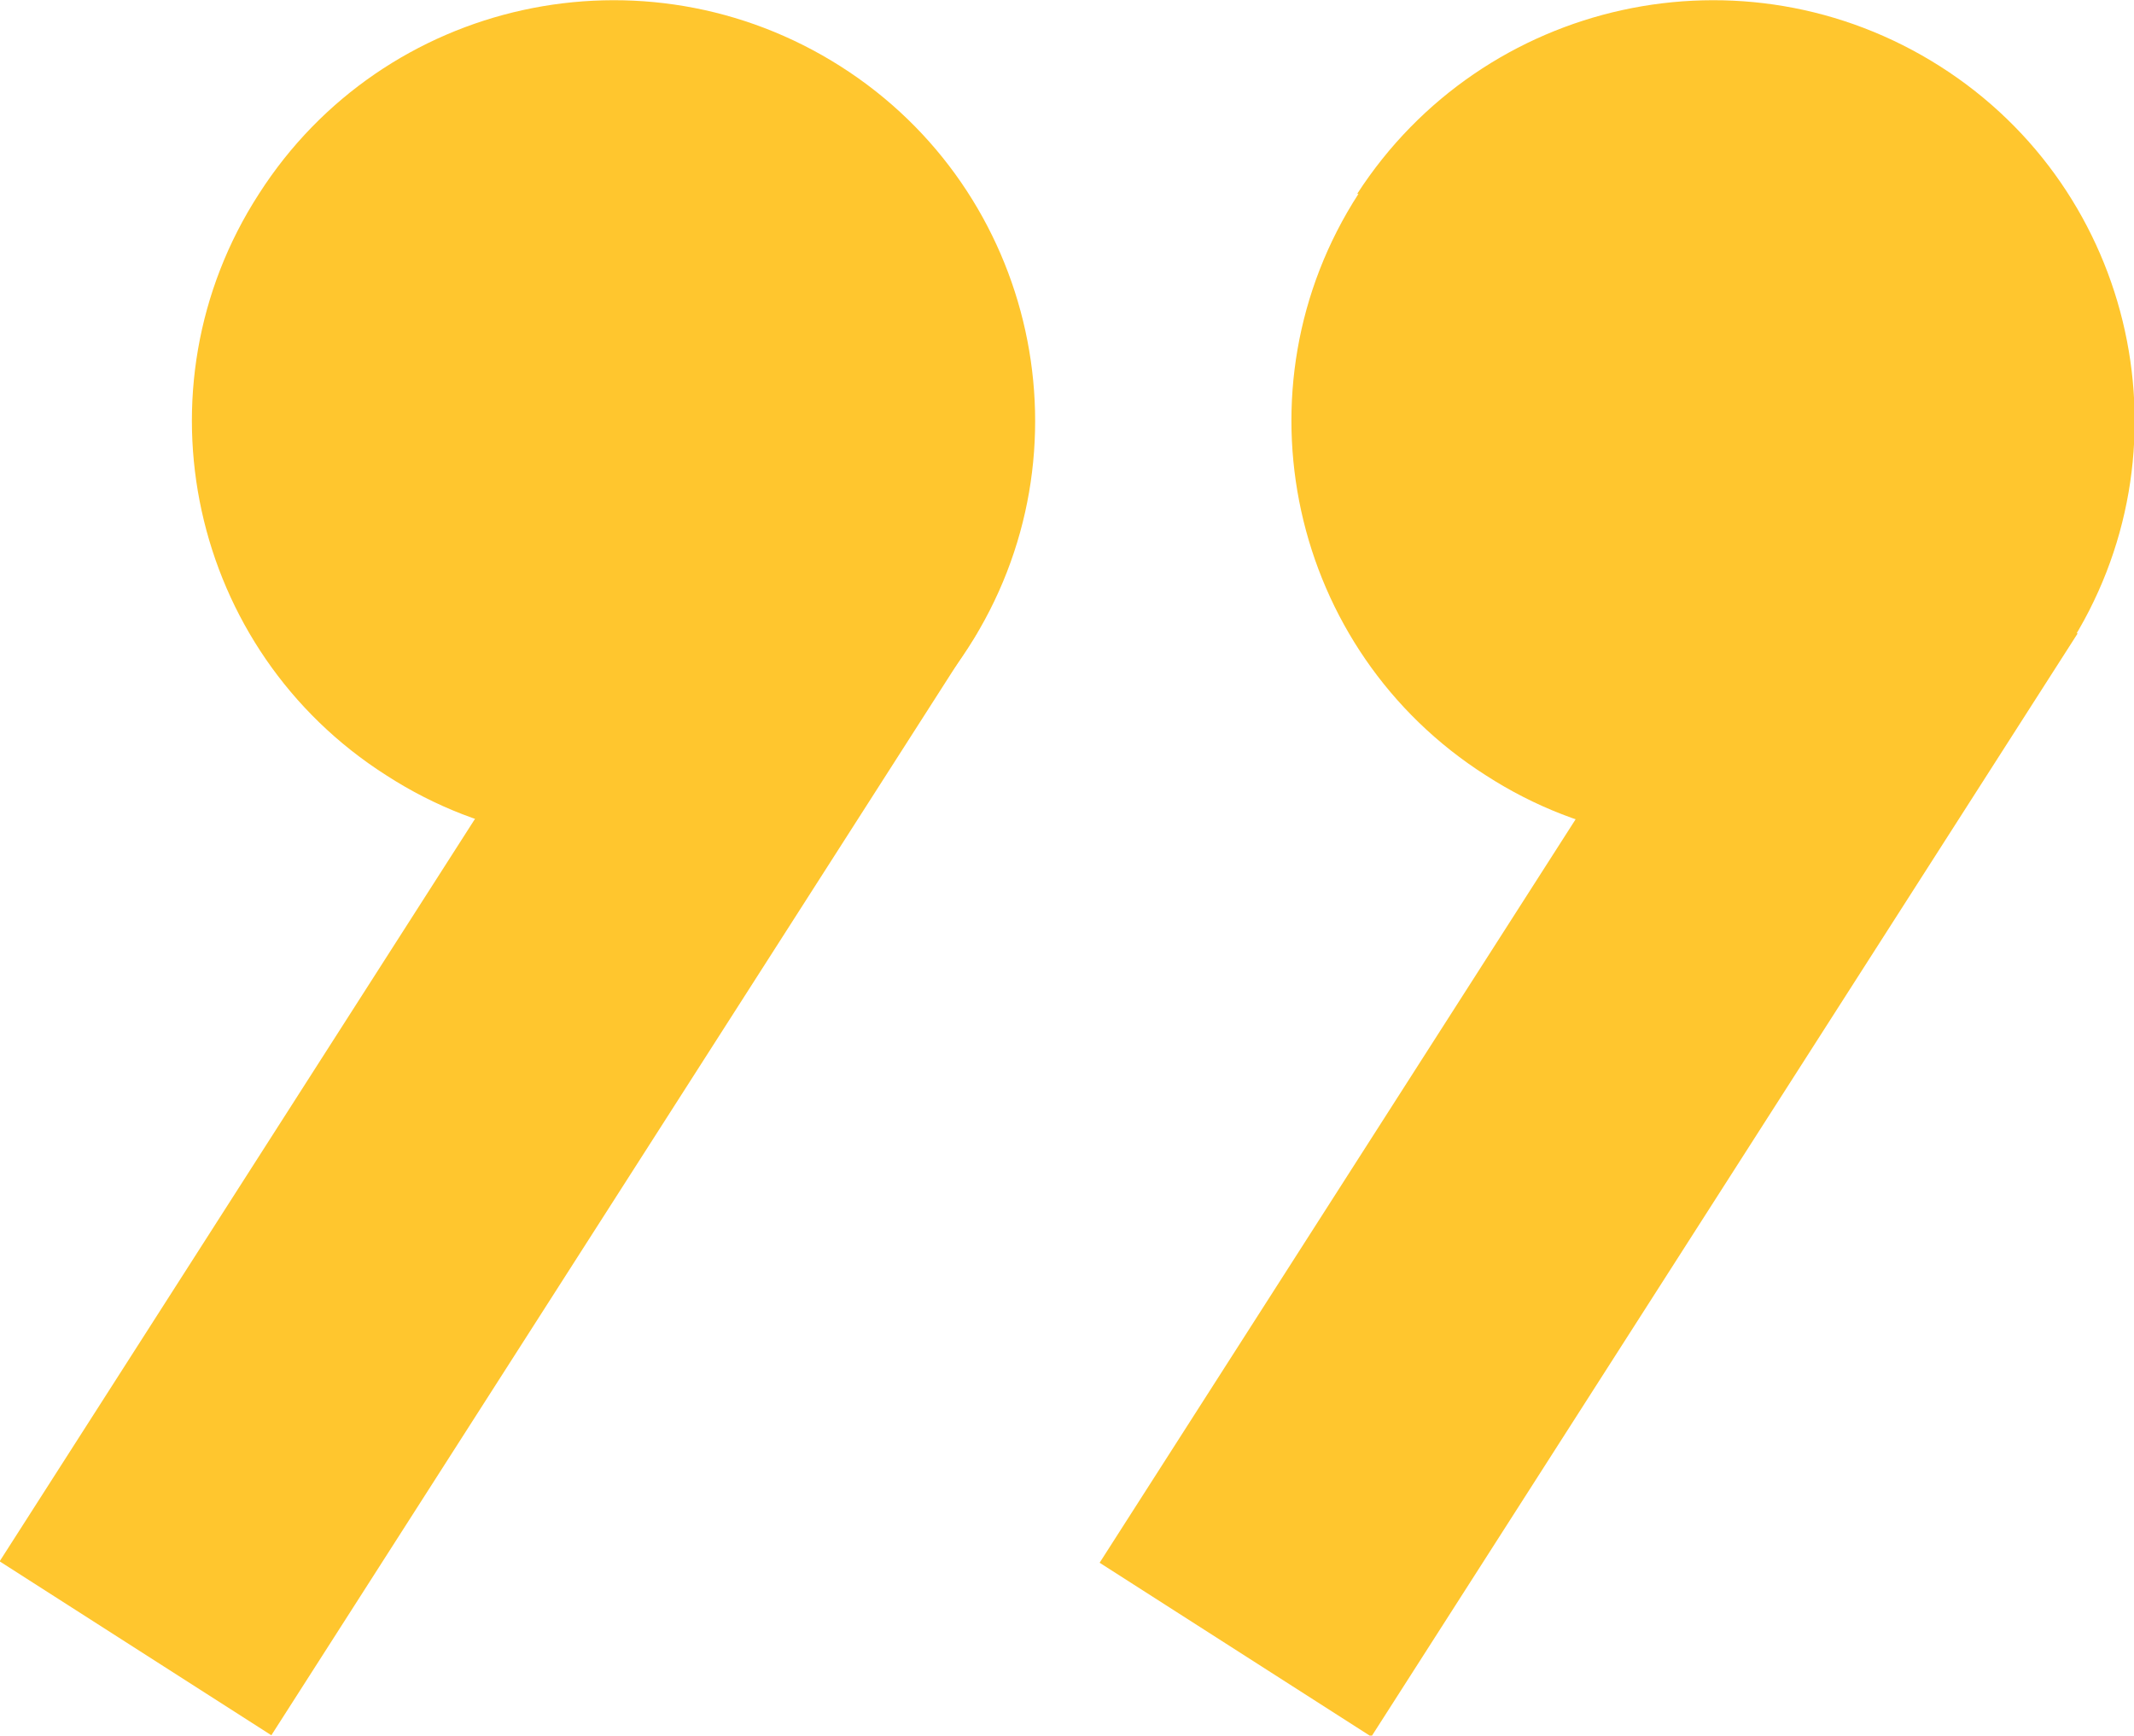
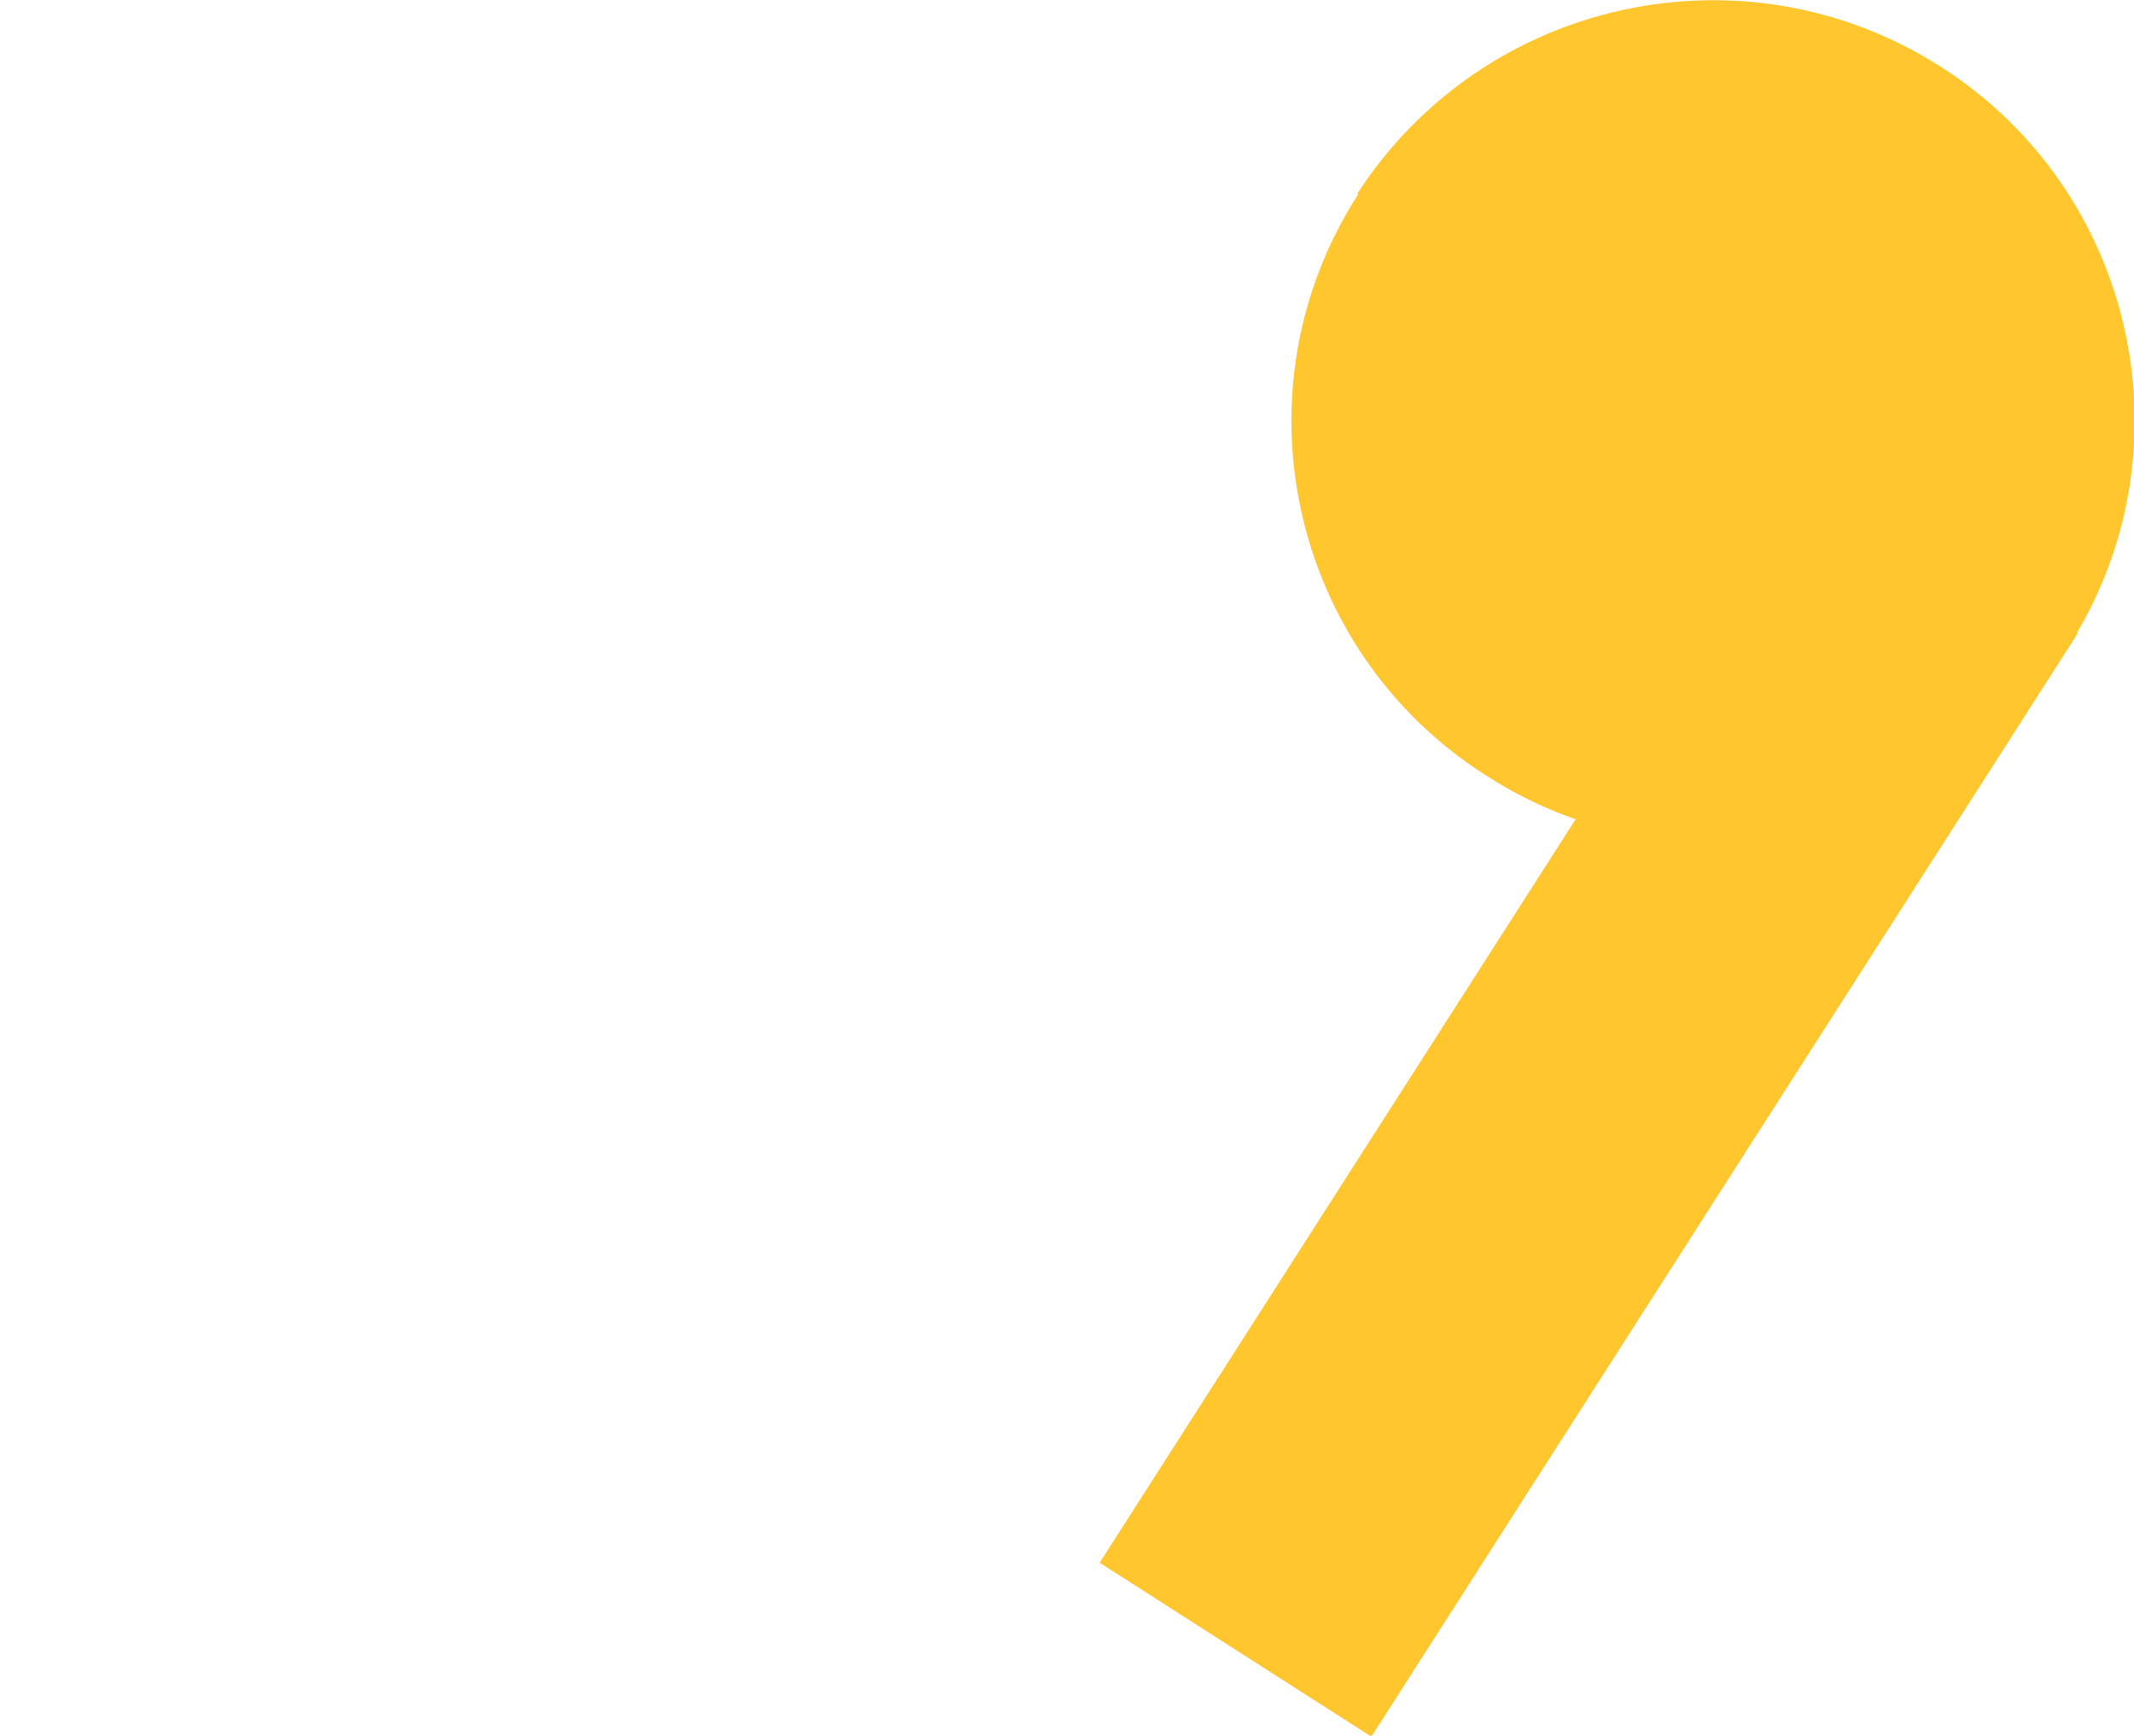
<svg xmlns="http://www.w3.org/2000/svg" viewBox="0 0 16.4 13.34">
  <g fill="#ffc62e">
    <path d="m10.43 1.49c.97-1.5 2.97-1.94 4.48-.98s1.95 2.97.98 4.47c-.96 1.51-2.97 1.95-4.47.98-1.51-.96-1.95-2.97-.98-4.47z" />
    <path d="m10.96 3.39h2.48v10.07h-2.48z" transform="matrix(-.842 -.539 .539 -.842 17.94 22.11)" />
-     <path d="m1.99 1.49c.96-1.5 2.96-1.94 4.47-.98s1.95 2.97.98 4.47-2.97 1.95-4.47.98c-1.51-.96-1.95-2.97-.98-4.47z" />
-     <path d="m2.52 3.39h2.48v10.07h-2.48z" transform="matrix(-.842 -.539 .539 -.842 2.38 17.55)" />
  </g>
</svg>